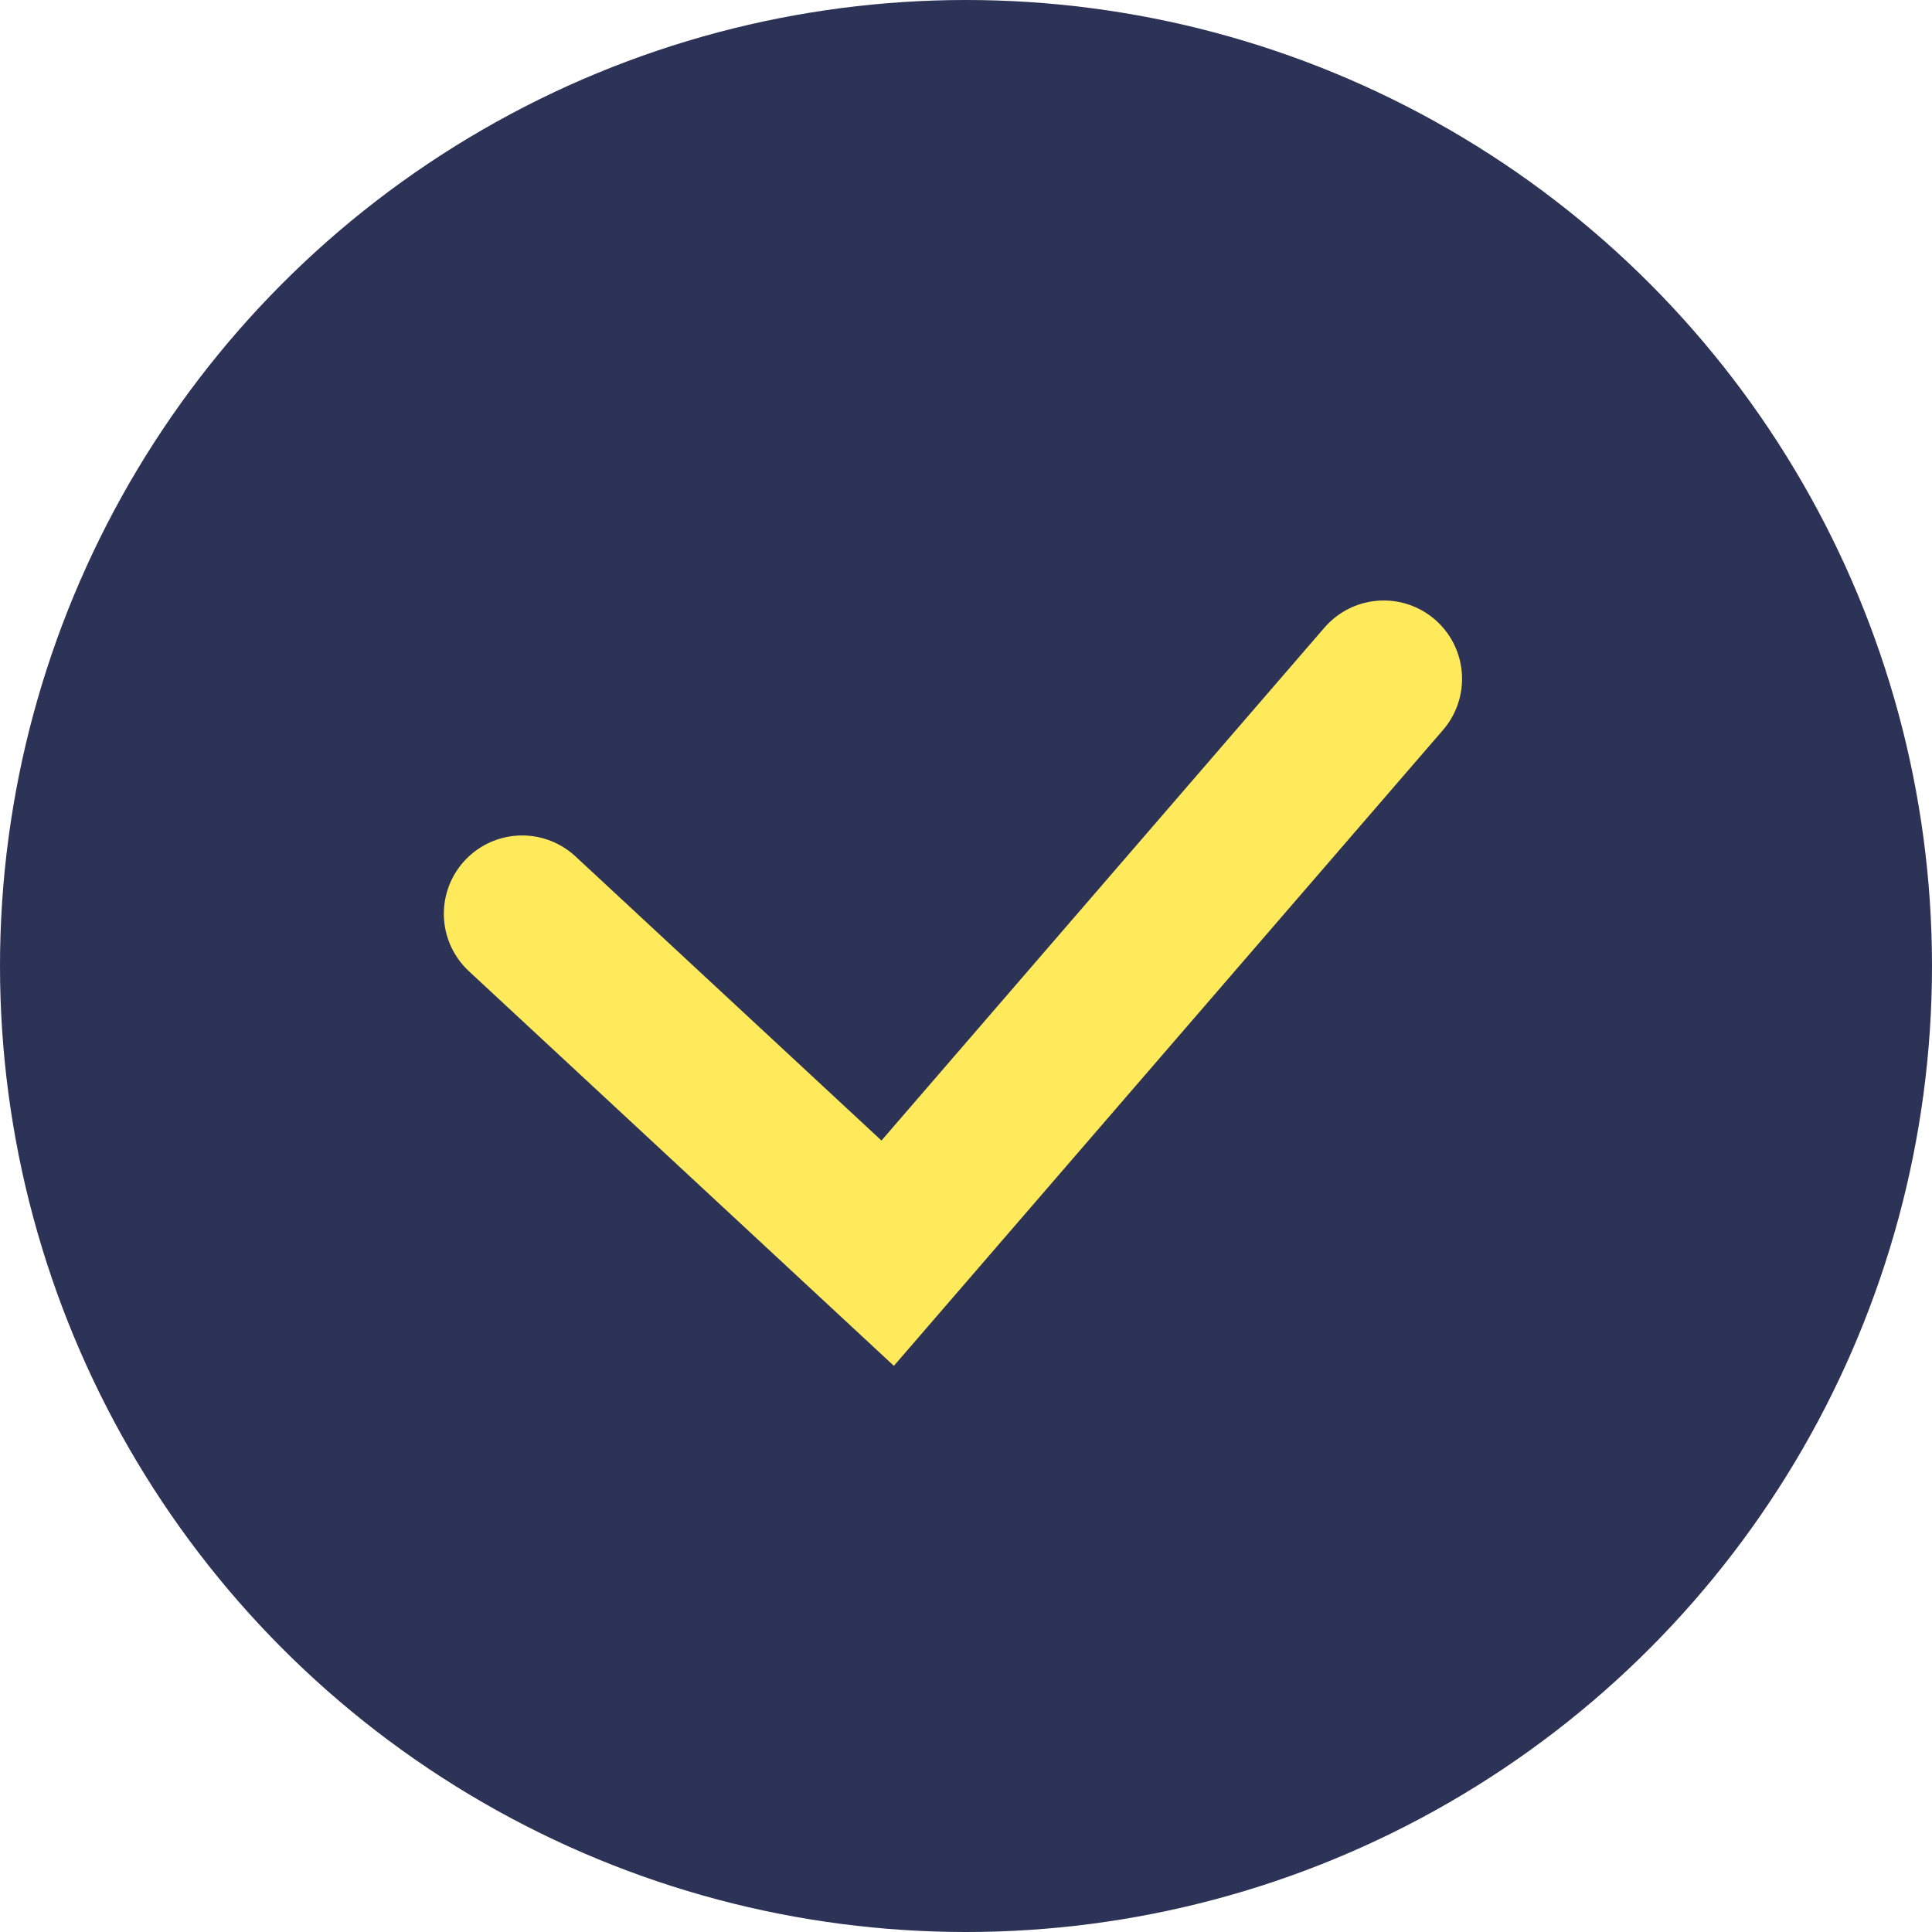
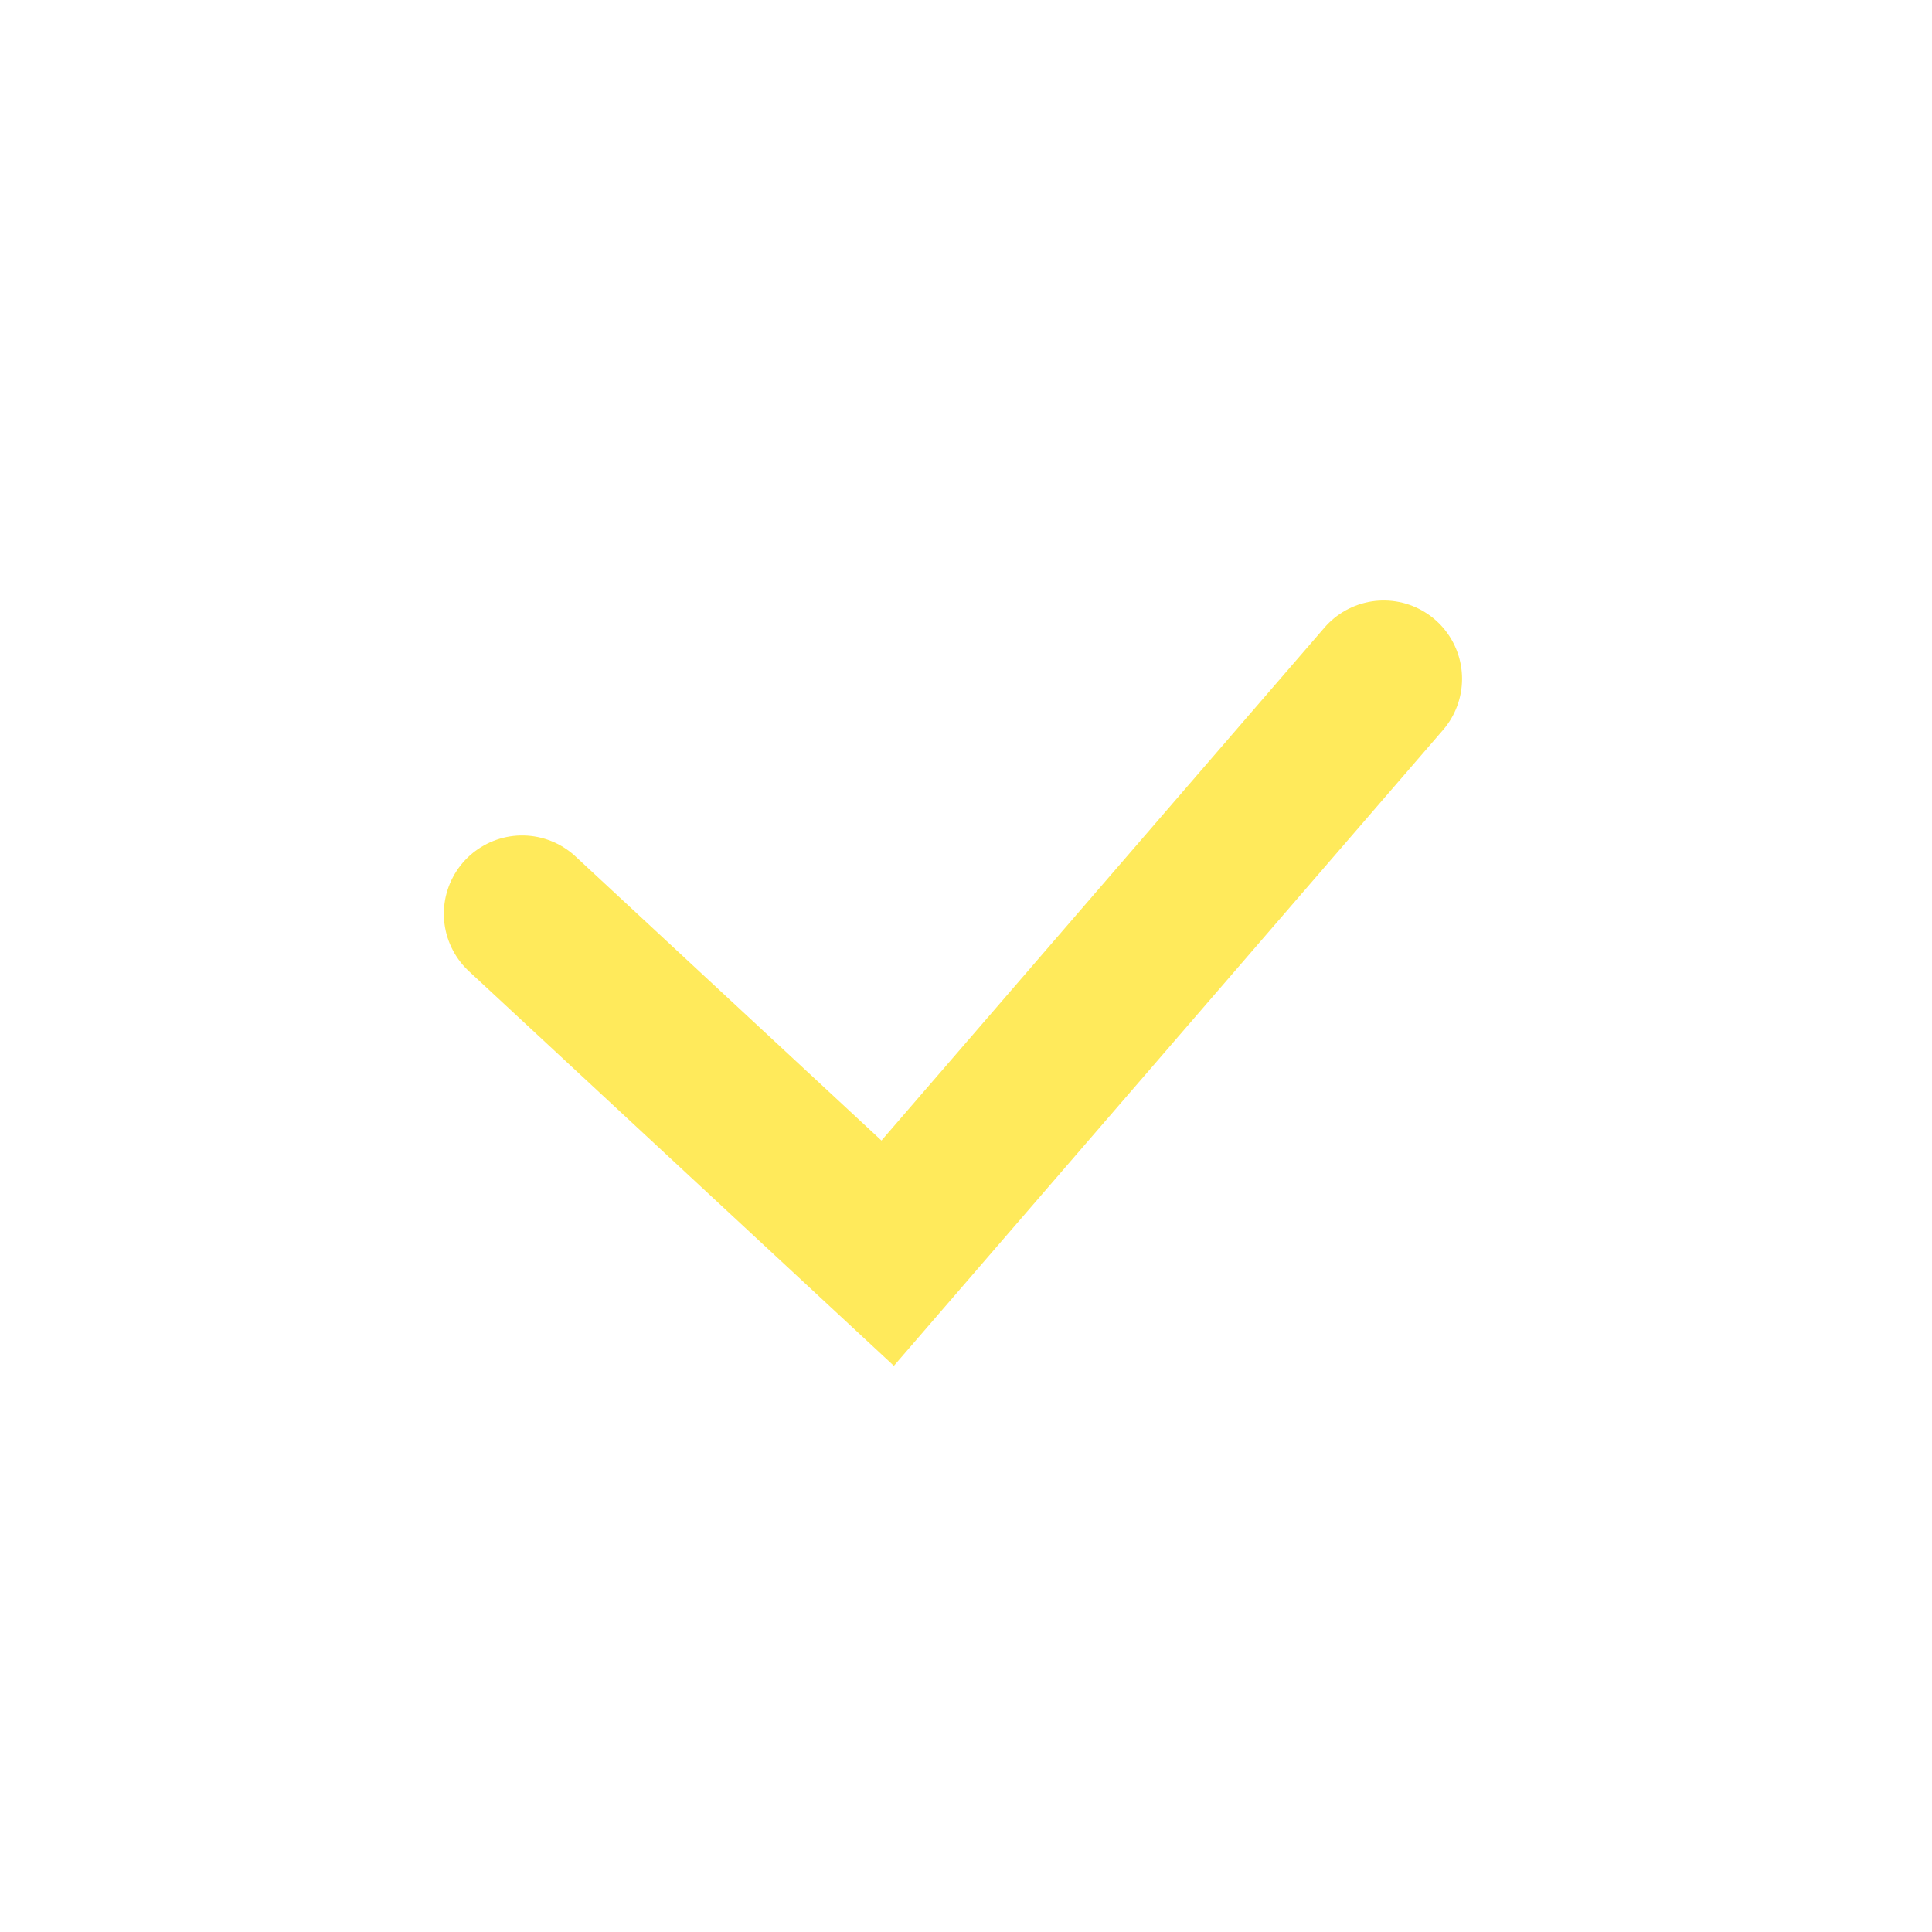
<svg xmlns="http://www.w3.org/2000/svg" id="icn_consultation01.svg" width="74" height="74" viewBox="0 0 74 74">
  <defs>
    <style>
      .cls-1 {
        fill: #2c3356;
      }

      .cls-2 {
        fill: none;
        stroke: #ffea5b;
        stroke-linecap: round;
        stroke-width: 6px;
        fill-rule: evenodd;
      }
    </style>
  </defs>
-   <circle id="楕円形_2" data-name="楕円形 2" class="cls-1" cx="37" cy="37" r="37" />
  <path id="シェイプ_4" data-name="シェイプ 4" class="cls-2" d="M480,444l14,13,19-22" transform="translate(-460 -409)" />
</svg>